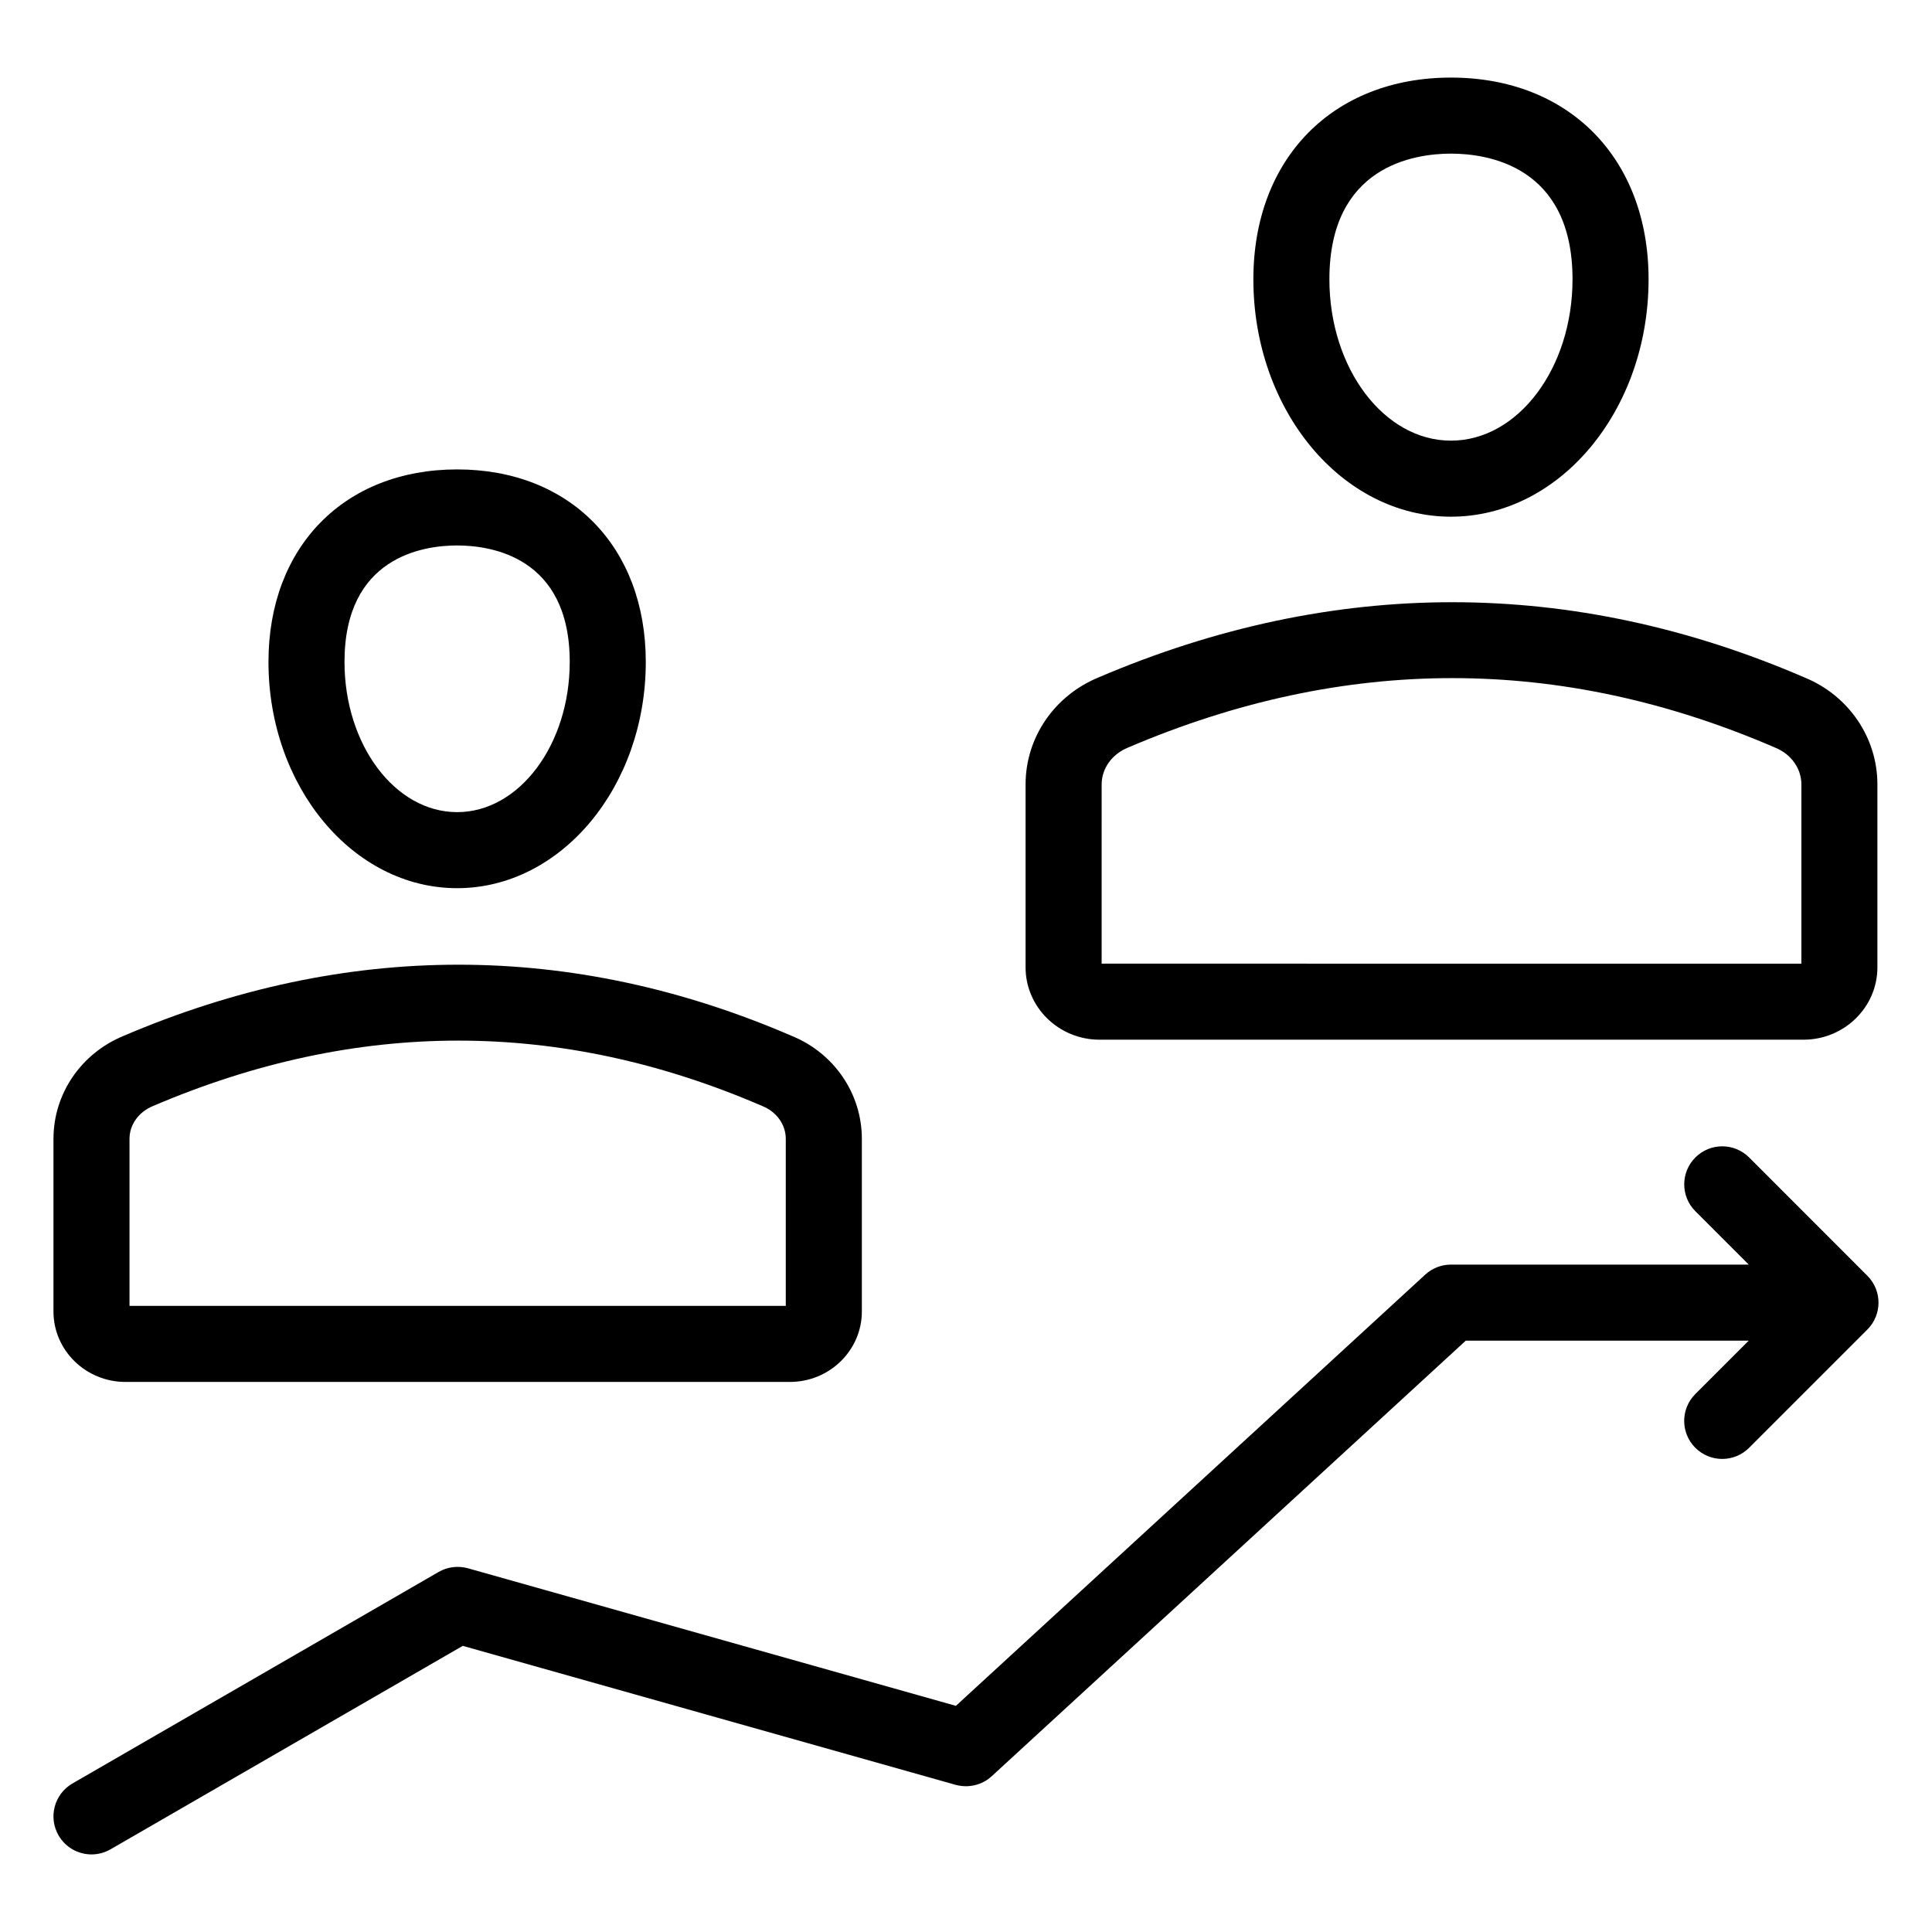
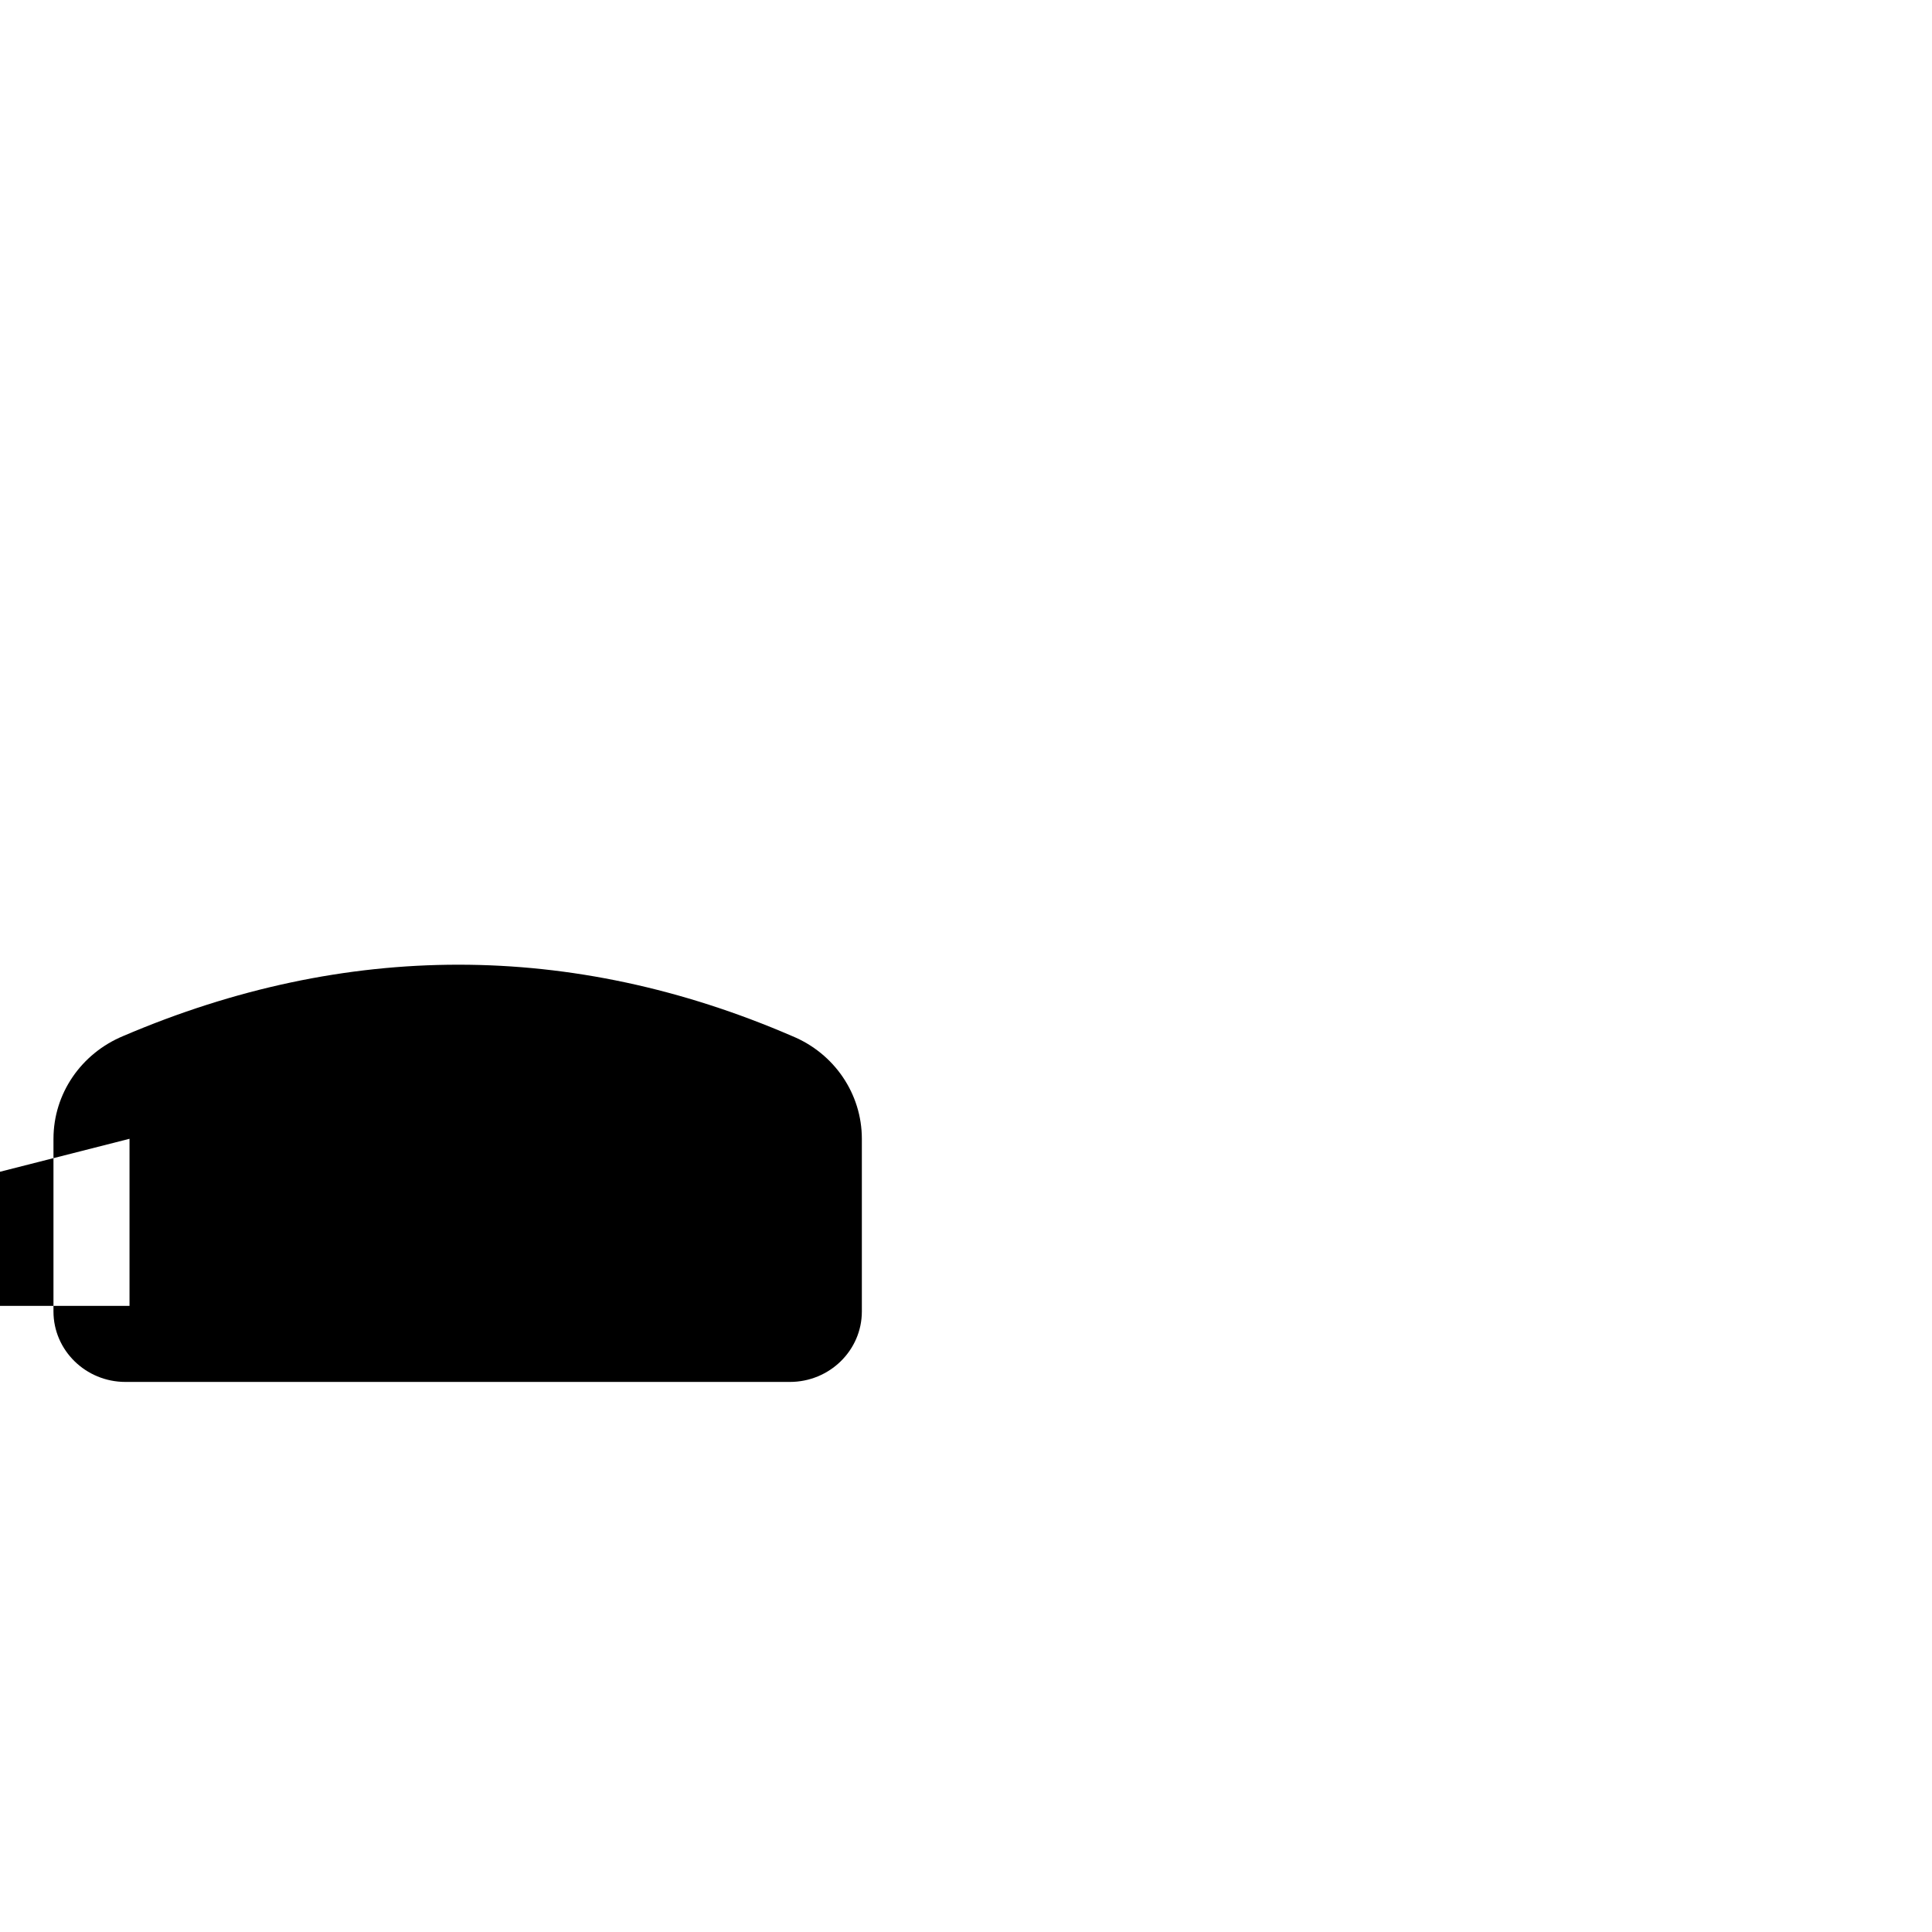
<svg xmlns="http://www.w3.org/2000/svg" fill="#000000" width="800px" height="800px" version="1.1" viewBox="144 144 512 512">
  <g>
-     <path d="m315.14 319.42c0-30.516-20.094-51.02-49.996-51.02-29.902 0-49.996 20.508-49.996 51.02 0 33.062 22.426 59.957 49.996 59.957 27.57 0 49.996-26.895 49.996-59.957zm-79.844 0c0-27.855 20.871-30.867 29.844-30.867s29.844 3.012 29.844 30.867c0 21.941-13.391 39.805-29.844 39.805-16.449 0-29.844-17.859-29.844-39.805z" />
-     <path d="m158.17 445.79v45.766c0 10.293 8.551 18.668 19.059 18.668h176.1c10.52 0 19.07-8.375 19.07-18.668v-45.766c0-11.918-7.301-22.621-18.441-27.207-58.391-25.25-118.39-25.199-177.2-0.07-11.293 4.652-18.586 15.359-18.586 27.277zm20.152 0c0-3.719 2.402-7.113 6.238-8.688 53.98-23.074 107.89-23.152 161.56 0.051 3.719 1.523 6.121 4.922 6.121 8.641v44.281l-173.92-0.008z" />
-     <path d="m580.89 218.01c0-31.969-21.047-53.449-52.367-53.449-31.32 0-52.367 21.48-52.367 53.449 0 34.695 23.488 62.918 52.367 62.918 28.879 0 52.367-28.223 52.367-62.918zm-84.586 0c0-30.051 22.535-33.297 32.215-33.297 9.684 0 32.215 3.246 32.215 33.297 0 23.578-14.453 42.766-32.215 42.766-17.758 0-32.215-19.191-32.215-42.766z" />
-     <path d="m435.39 419.53h186.55c10.805 0 19.59-8.602 19.59-19.168v-48.492c0-12.367-7.586-23.488-19.168-28.27-61.695-26.676-125.1-26.648-187.25-0.07-11.738 4.84-19.324 15.961-19.324 28.34v48.492c0 10.566 8.789 19.168 19.594 19.168zm0.559-67.66c0-4.184 2.688-7.988 6.977-9.75 57.316-24.512 114.64-24.602 171.6 0.051 4.172 1.711 6.859 5.519 6.859 9.703v47.508l-185.44-0.004z" />
-     <path d="m607.54 450.74c-3.938-3.938-10.312-3.938-14.25 0s-3.938 10.312 0 14.25l14.141 14.141h-78.906c-2.527 0-4.961 0.945-6.82 2.656l-124.38 114.28-129.31-36.457c-2.609-0.719-5.422-0.383-7.773 0.973l-97.031 56.051c-4.82 2.785-6.477 8.945-3.691 13.766 1.871 3.238 5.254 5.039 8.738 5.039 1.711 0 3.445-0.434 5.027-1.348l93.352-53.922 130.62 36.832c3.375 0.914 6.977 0.09 9.555-2.281l125.63-115.43h74.98l-14.141 14.141c-3.938 3.938-3.938 10.312 0 14.25s10.312 3.938 14.25 0l31.34-31.34c3.938-3.938 3.938-10.312 0-14.25z" />
+     <path d="m158.17 445.79v45.766c0 10.293 8.551 18.668 19.059 18.668h176.1c10.52 0 19.07-8.375 19.07-18.668v-45.766c0-11.918-7.301-22.621-18.441-27.207-58.391-25.25-118.39-25.199-177.2-0.07-11.293 4.652-18.586 15.359-18.586 27.277zm20.152 0v44.281l-173.92-0.008z" />
  </g>
</svg>